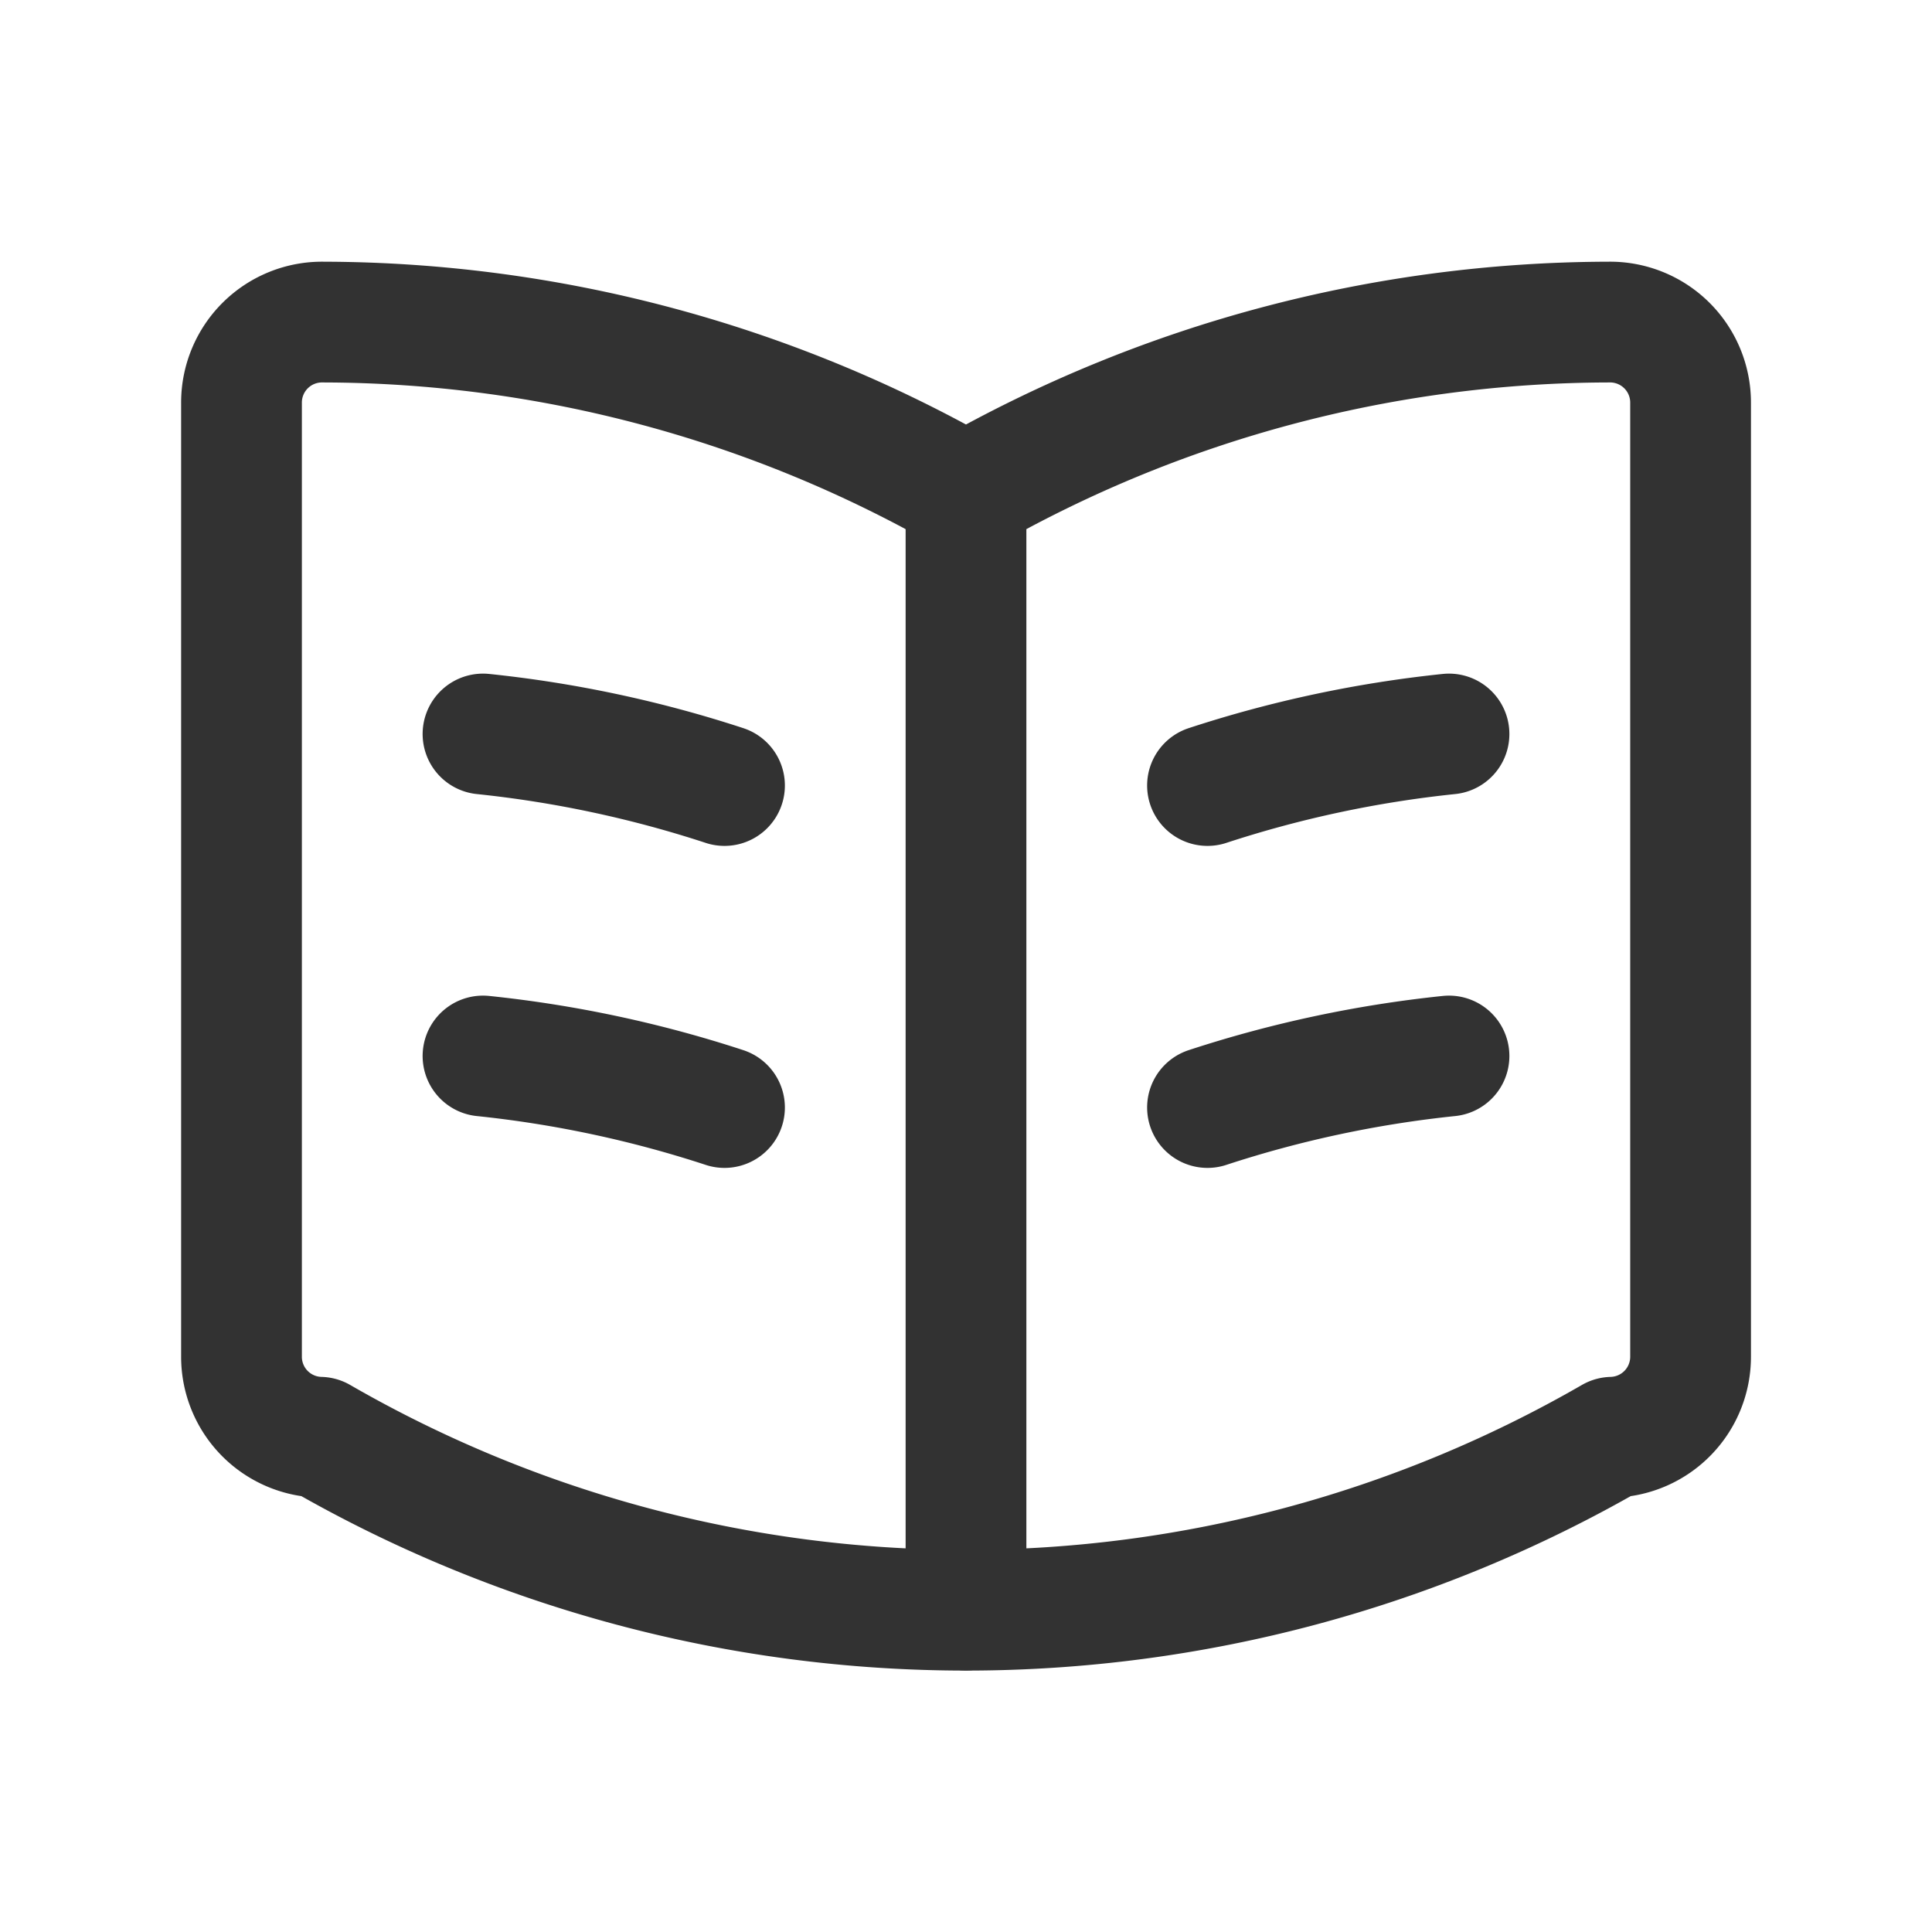
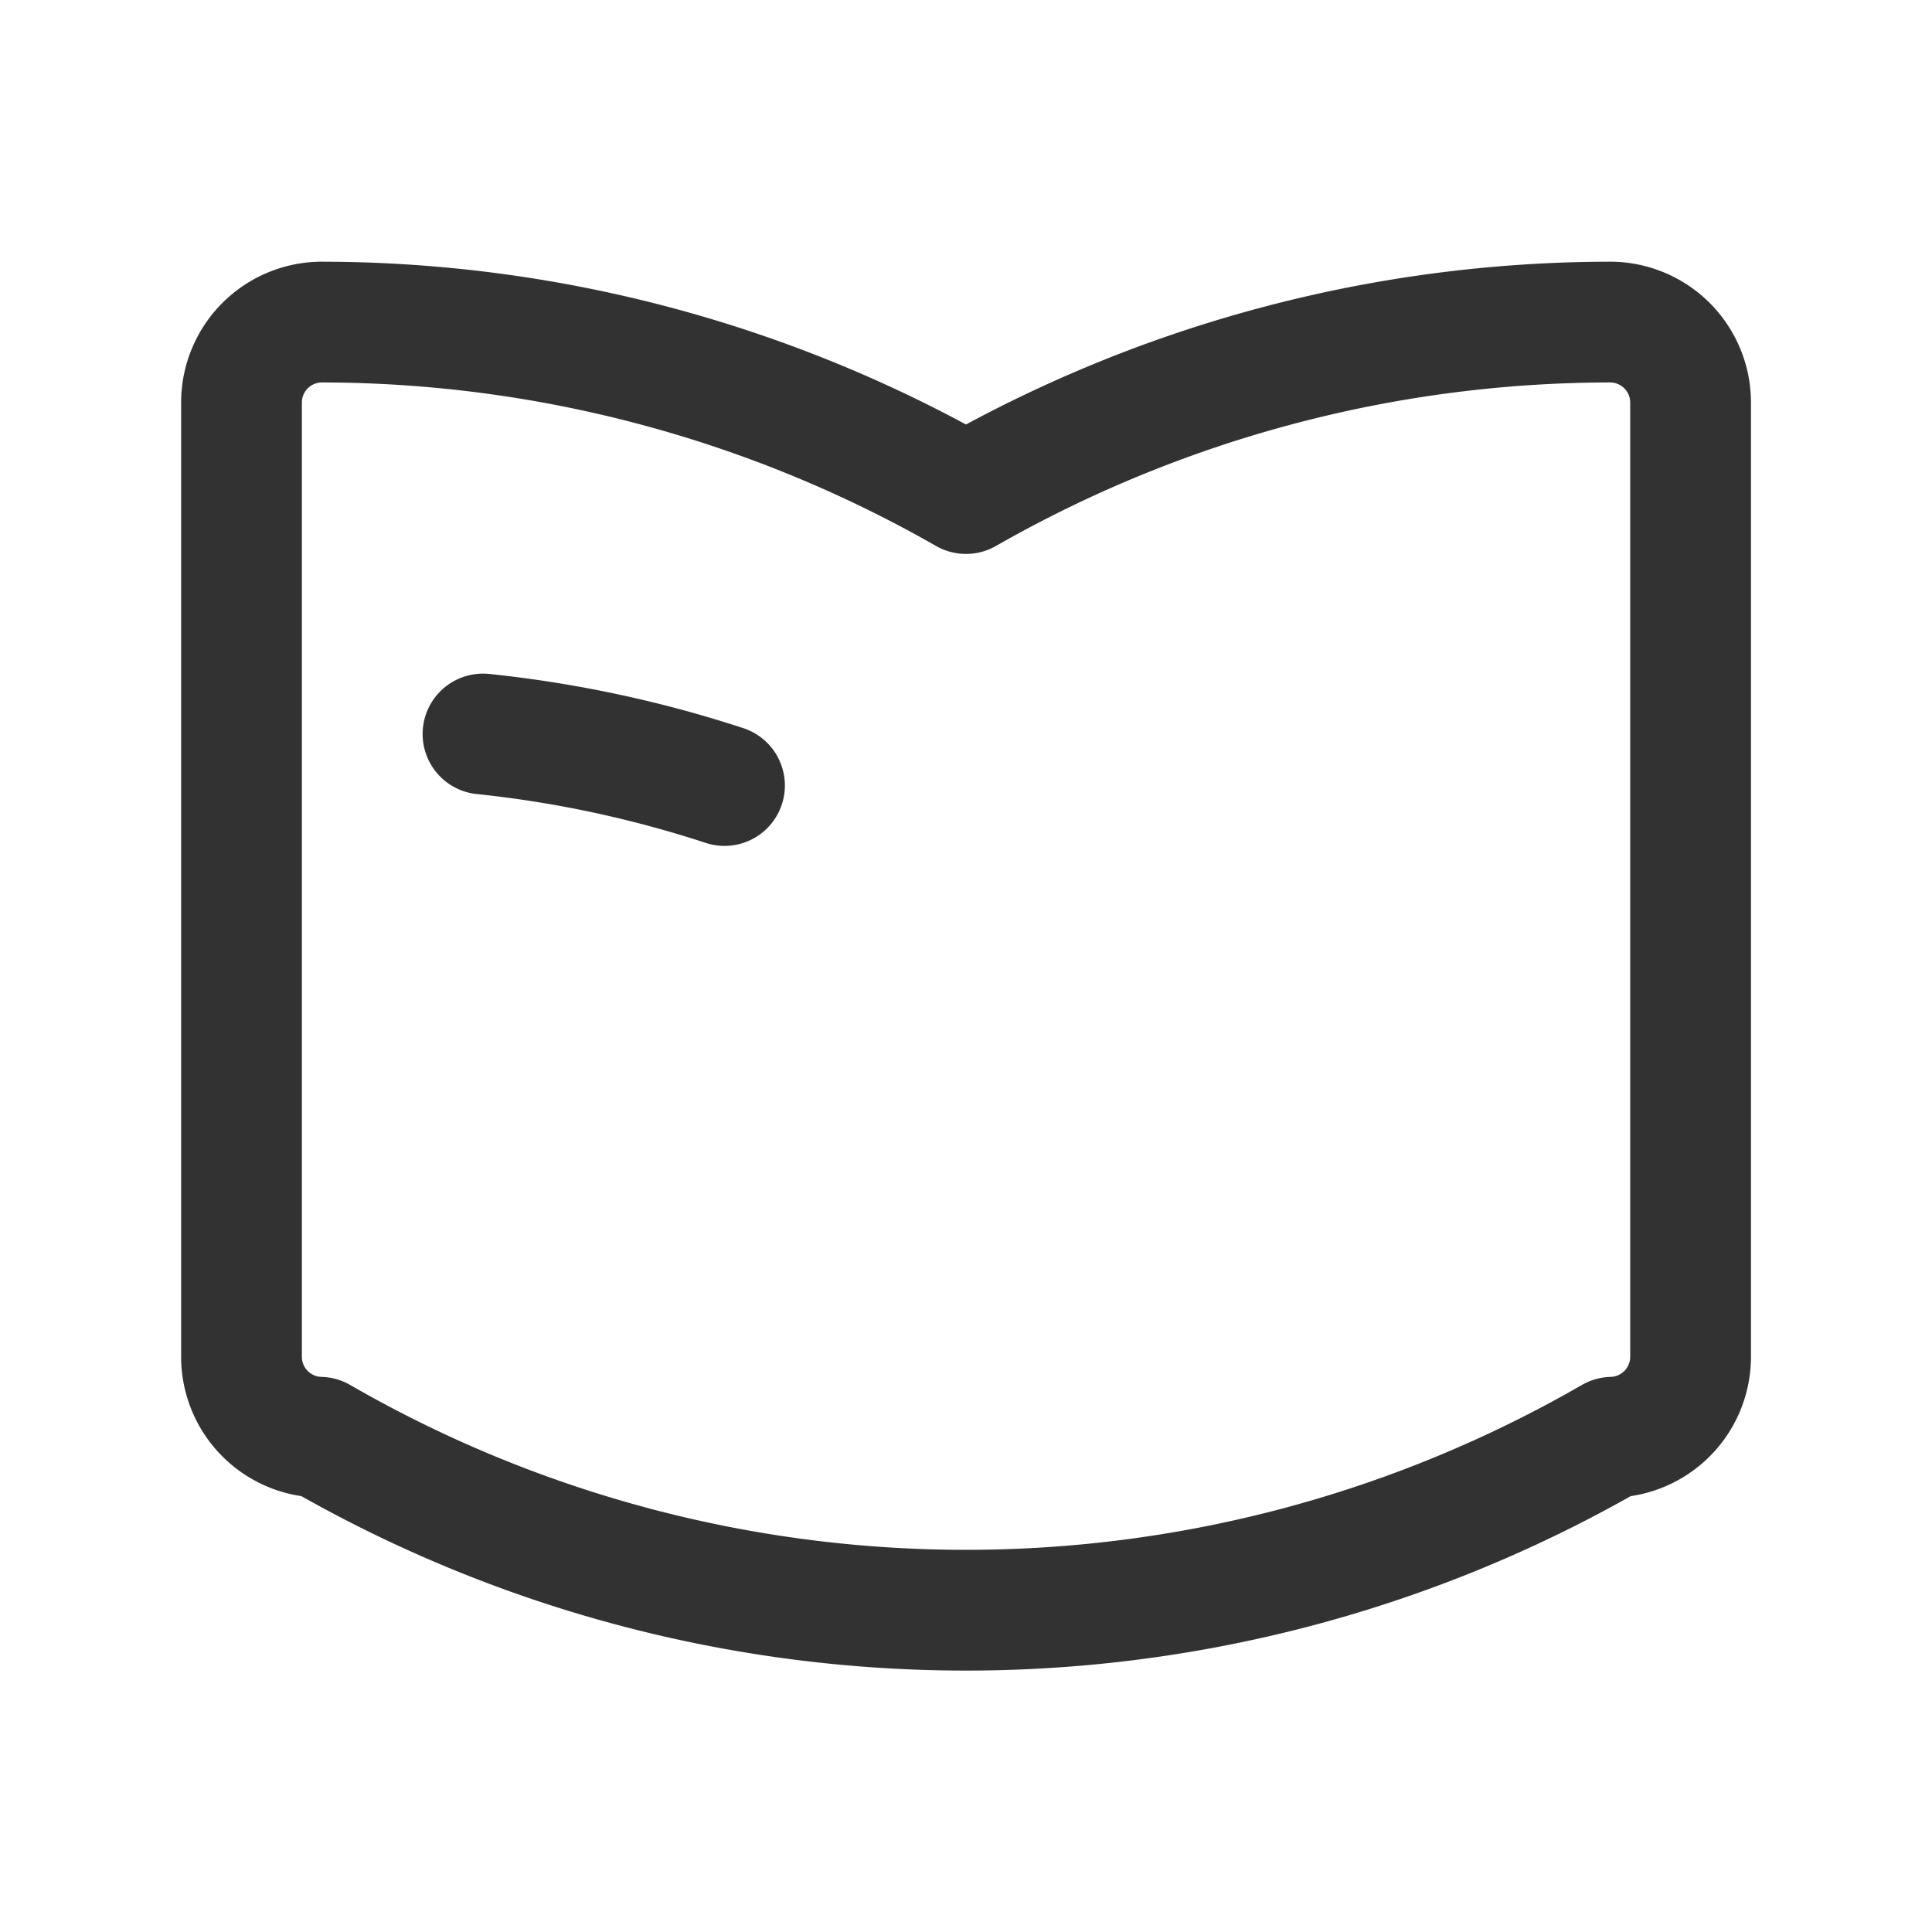
<svg xmlns="http://www.w3.org/2000/svg" viewBox="0 0 24 24" height="24" width="24">
  <g transform="translate(-8270.885 -8384.987)" data-name="Group 12555" id="Group_12555">
    <g data-name="Group 12552" id="Group_12552">
-       <rect fill="none" transform="translate(8270.885 8384.987)" height="24" width="24" data-name="Rectangle 3334" id="Rectangle_3334" />
-     </g>
+       </g>
    <g data-name="Group 12554" id="Group_12554">
-       <path stroke-width="1.5" stroke-linejoin="round" stroke-linecap="round" stroke="#323232" fill="none" d="M8285.885,8398.745a14.412,14.412,0,0,1,3-.64" data-name="Path 15838" id="Path_15838" />
-       <path stroke-width="1.5" stroke-linejoin="round" stroke-linecap="round" stroke="#323232" fill="none" d="M8276.885,8398.105a14.426,14.426,0,0,1,3,.64" data-name="Path 15839" id="Path_15839" />
-       <path stroke-width="1.5" stroke-linejoin="round" stroke-linecap="round" stroke="#323232" fill="none" d="M8288.885,8394.105a14.412,14.412,0,0,0-3,.64" data-name="Path 15840" id="Path_15840" />
      <path stroke-width="1.5" stroke-linejoin="round" stroke-linecap="round" stroke="#323232" fill="none" d="M8279.885,8394.745a14.426,14.426,0,0,0-3-.64" data-name="Path 15841" id="Path_15841" />
      <g data-name="Group 12553" id="Group_12553">
        <path stroke-width="1.5" stroke-linejoin="round" stroke-linecap="round" stroke="#323232" fill="none" d="M8282.885,8391.118a16.163,16.163,0,0,0-7.982-2.13,1,1,0,0,0-1.018,1v11.853a1,1,0,0,0,.975,1,16.063,16.063,0,0,0,16.051,0,1,1,0,0,0,.975-1v-11.853a1,1,0,0,0-1.017-1A16.158,16.158,0,0,0,8282.885,8391.118Z" data-name="Path 15842" id="Path_15842" />
      </g>
-       <line stroke-width="1.5" stroke-linejoin="round" stroke-linecap="round" stroke="#323232" fill="none" transform="translate(8282.885 8391.118)" y2="13.869" data-name="Line 4960" id="Line_4960" />
    </g>
  </g>
</svg>